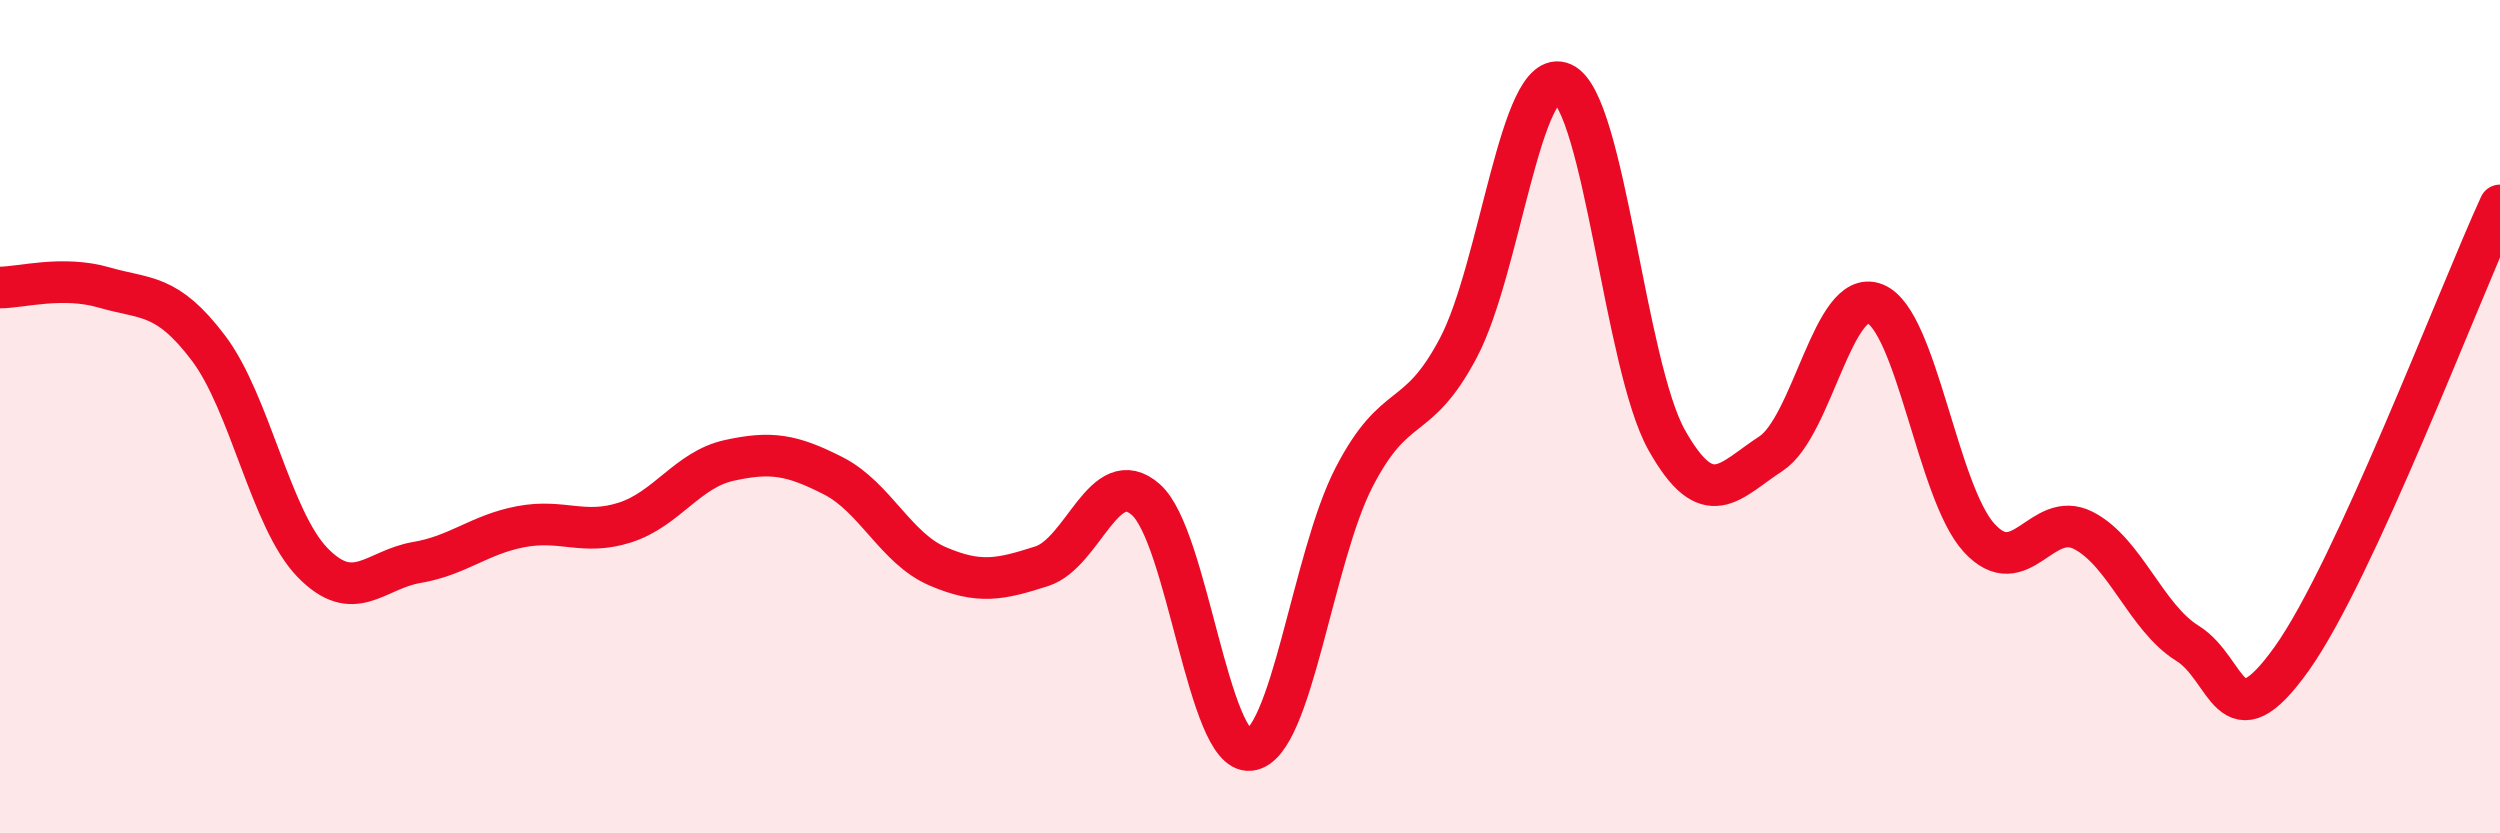
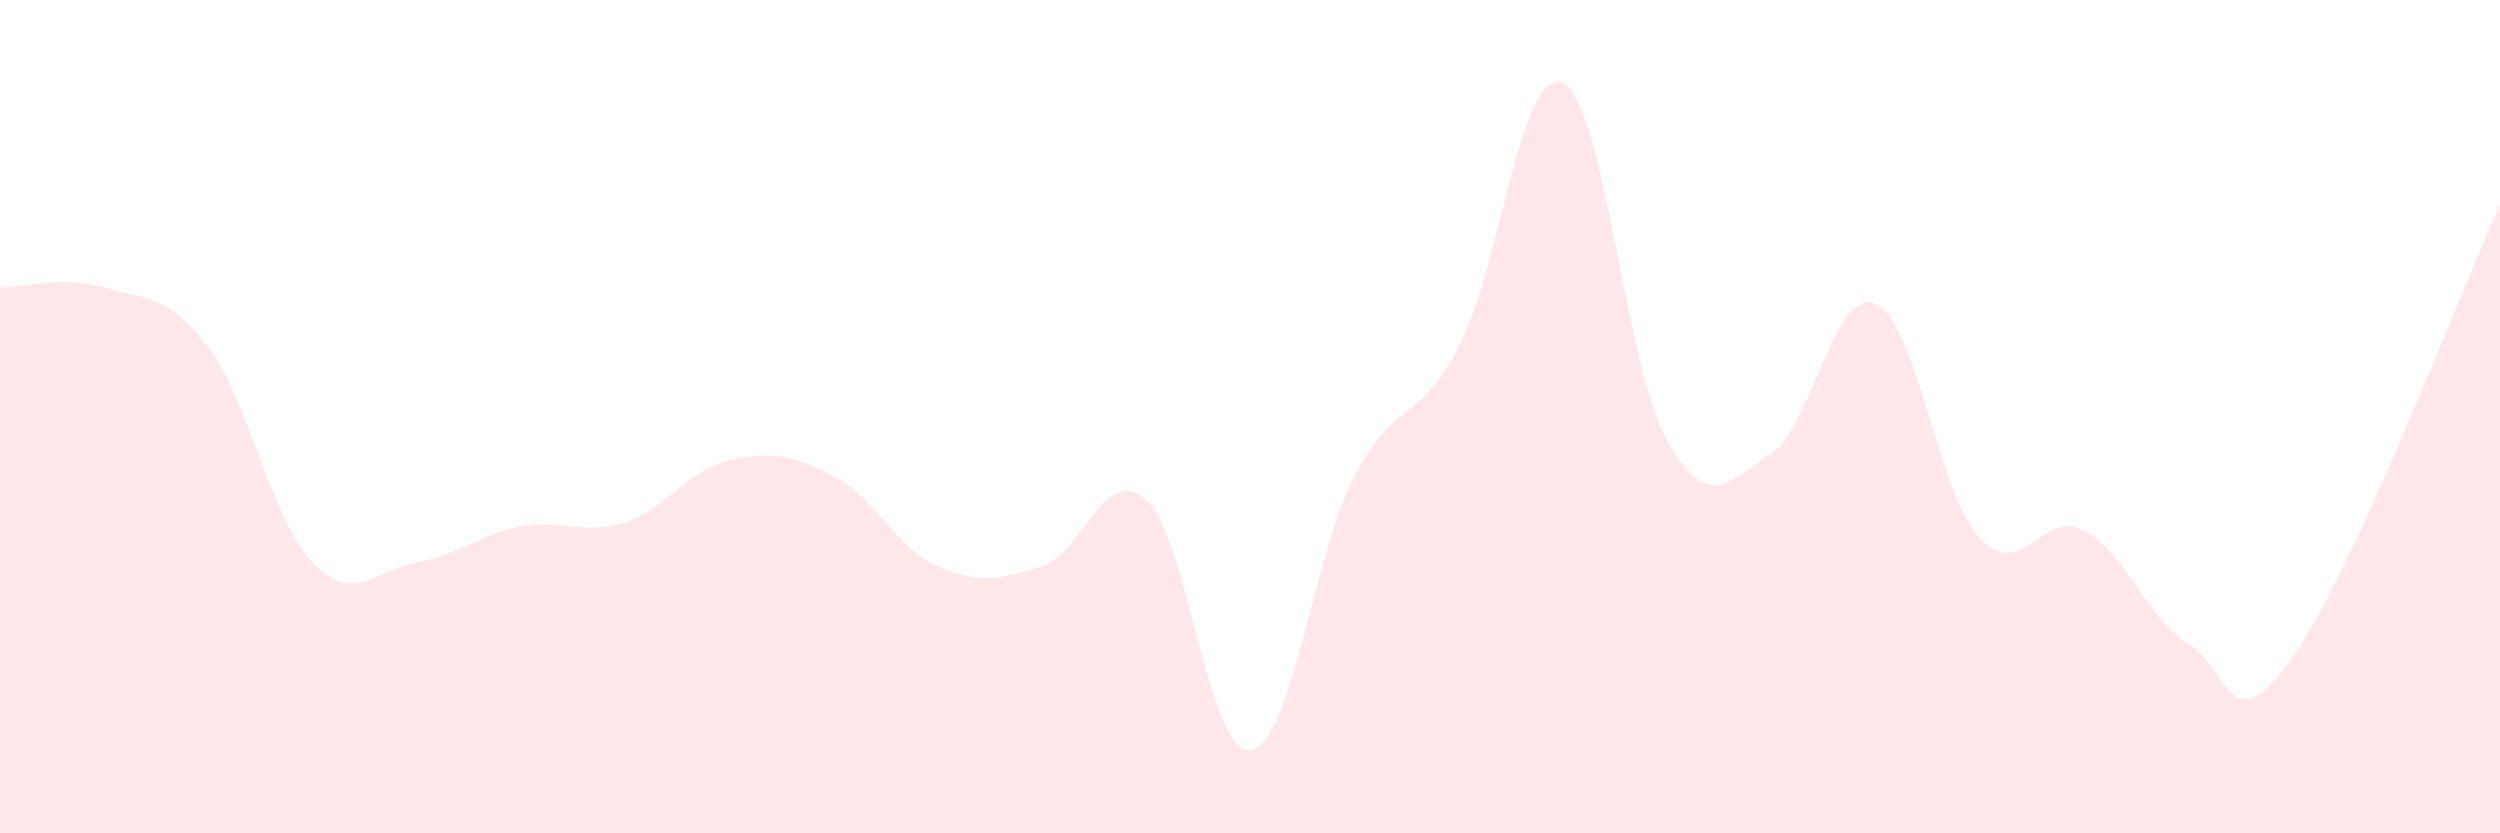
<svg xmlns="http://www.w3.org/2000/svg" width="60" height="20" viewBox="0 0 60 20">
  <path d="M 0,6.9 C 0.5,6.9 1.5,6.61 2.5,6.9 C 3.5,7.19 4,7.03 5,8.35 C 6,9.67 6.5,12.47 7.5,13.5 C 8.5,14.53 9,13.67 10,13.5 C 11,13.33 11.5,12.83 12.5,12.64 C 13.5,12.45 14,12.86 15,12.54 C 16,12.22 16.5,11.27 17.5,11.05 C 18.5,10.83 19,10.91 20,11.42 C 21,11.93 21.5,13.16 22.5,13.59 C 23.5,14.02 24,13.91 25,13.59 C 26,13.27 26.5,11.11 27.5,11.99 C 28.5,12.87 29,18.11 30,18 C 31,17.89 31.5,13.38 32.5,11.45 C 33.5,9.52 34,10.24 35,8.35 C 36,6.46 36.5,1.56 37.5,2 C 38.5,2.44 39,8.78 40,10.56 C 41,12.34 41.5,11.54 42.5,10.89 C 43.5,10.24 44,6.89 45,7.29 C 46,7.69 46.5,11.82 47.5,12.91 C 48.5,14 49,12.22 50,12.73 C 51,13.24 51.5,14.82 52.5,15.44 C 53.5,16.06 53.5,17.91 55,15.81 C 56.5,13.71 59,7.11 60,4.93L60 20L0 20Z" fill="#EB0A25" opacity="0.1" stroke-linecap="round" stroke-linejoin="round" />
-   <path d="M 0,6.9 C 0.5,6.9 1.5,6.61 2.5,6.9 C 3.5,7.19 4,7.03 5,8.35 C 6,9.67 6.5,12.47 7.5,13.5 C 8.5,14.53 9,13.67 10,13.5 C 11,13.33 11.5,12.83 12.5,12.64 C 13.5,12.45 14,12.86 15,12.54 C 16,12.22 16.5,11.27 17.5,11.05 C 18.5,10.83 19,10.91 20,11.42 C 21,11.93 21.5,13.16 22.5,13.59 C 23.5,14.02 24,13.91 25,13.59 C 26,13.27 26.5,11.11 27.5,11.99 C 28.5,12.87 29,18.11 30,18 C 31,17.89 31.5,13.38 32.5,11.45 C 33.5,9.52 34,10.24 35,8.35 C 36,6.46 36.5,1.56 37.5,2 C 38.5,2.44 39,8.78 40,10.56 C 41,12.34 41.5,11.54 42.5,10.89 C 43.5,10.24 44,6.89 45,7.29 C 46,7.69 46.5,11.82 47.5,12.91 C 48.5,14 49,12.22 50,12.73 C 51,13.24 51.5,14.82 52.5,15.44 C 53.5,16.06 53.5,17.91 55,15.81 C 56.5,13.71 59,7.11 60,4.93" stroke="#EB0A25" stroke-width="1" fill="none" stroke-linecap="round" stroke-linejoin="round" />
</svg>